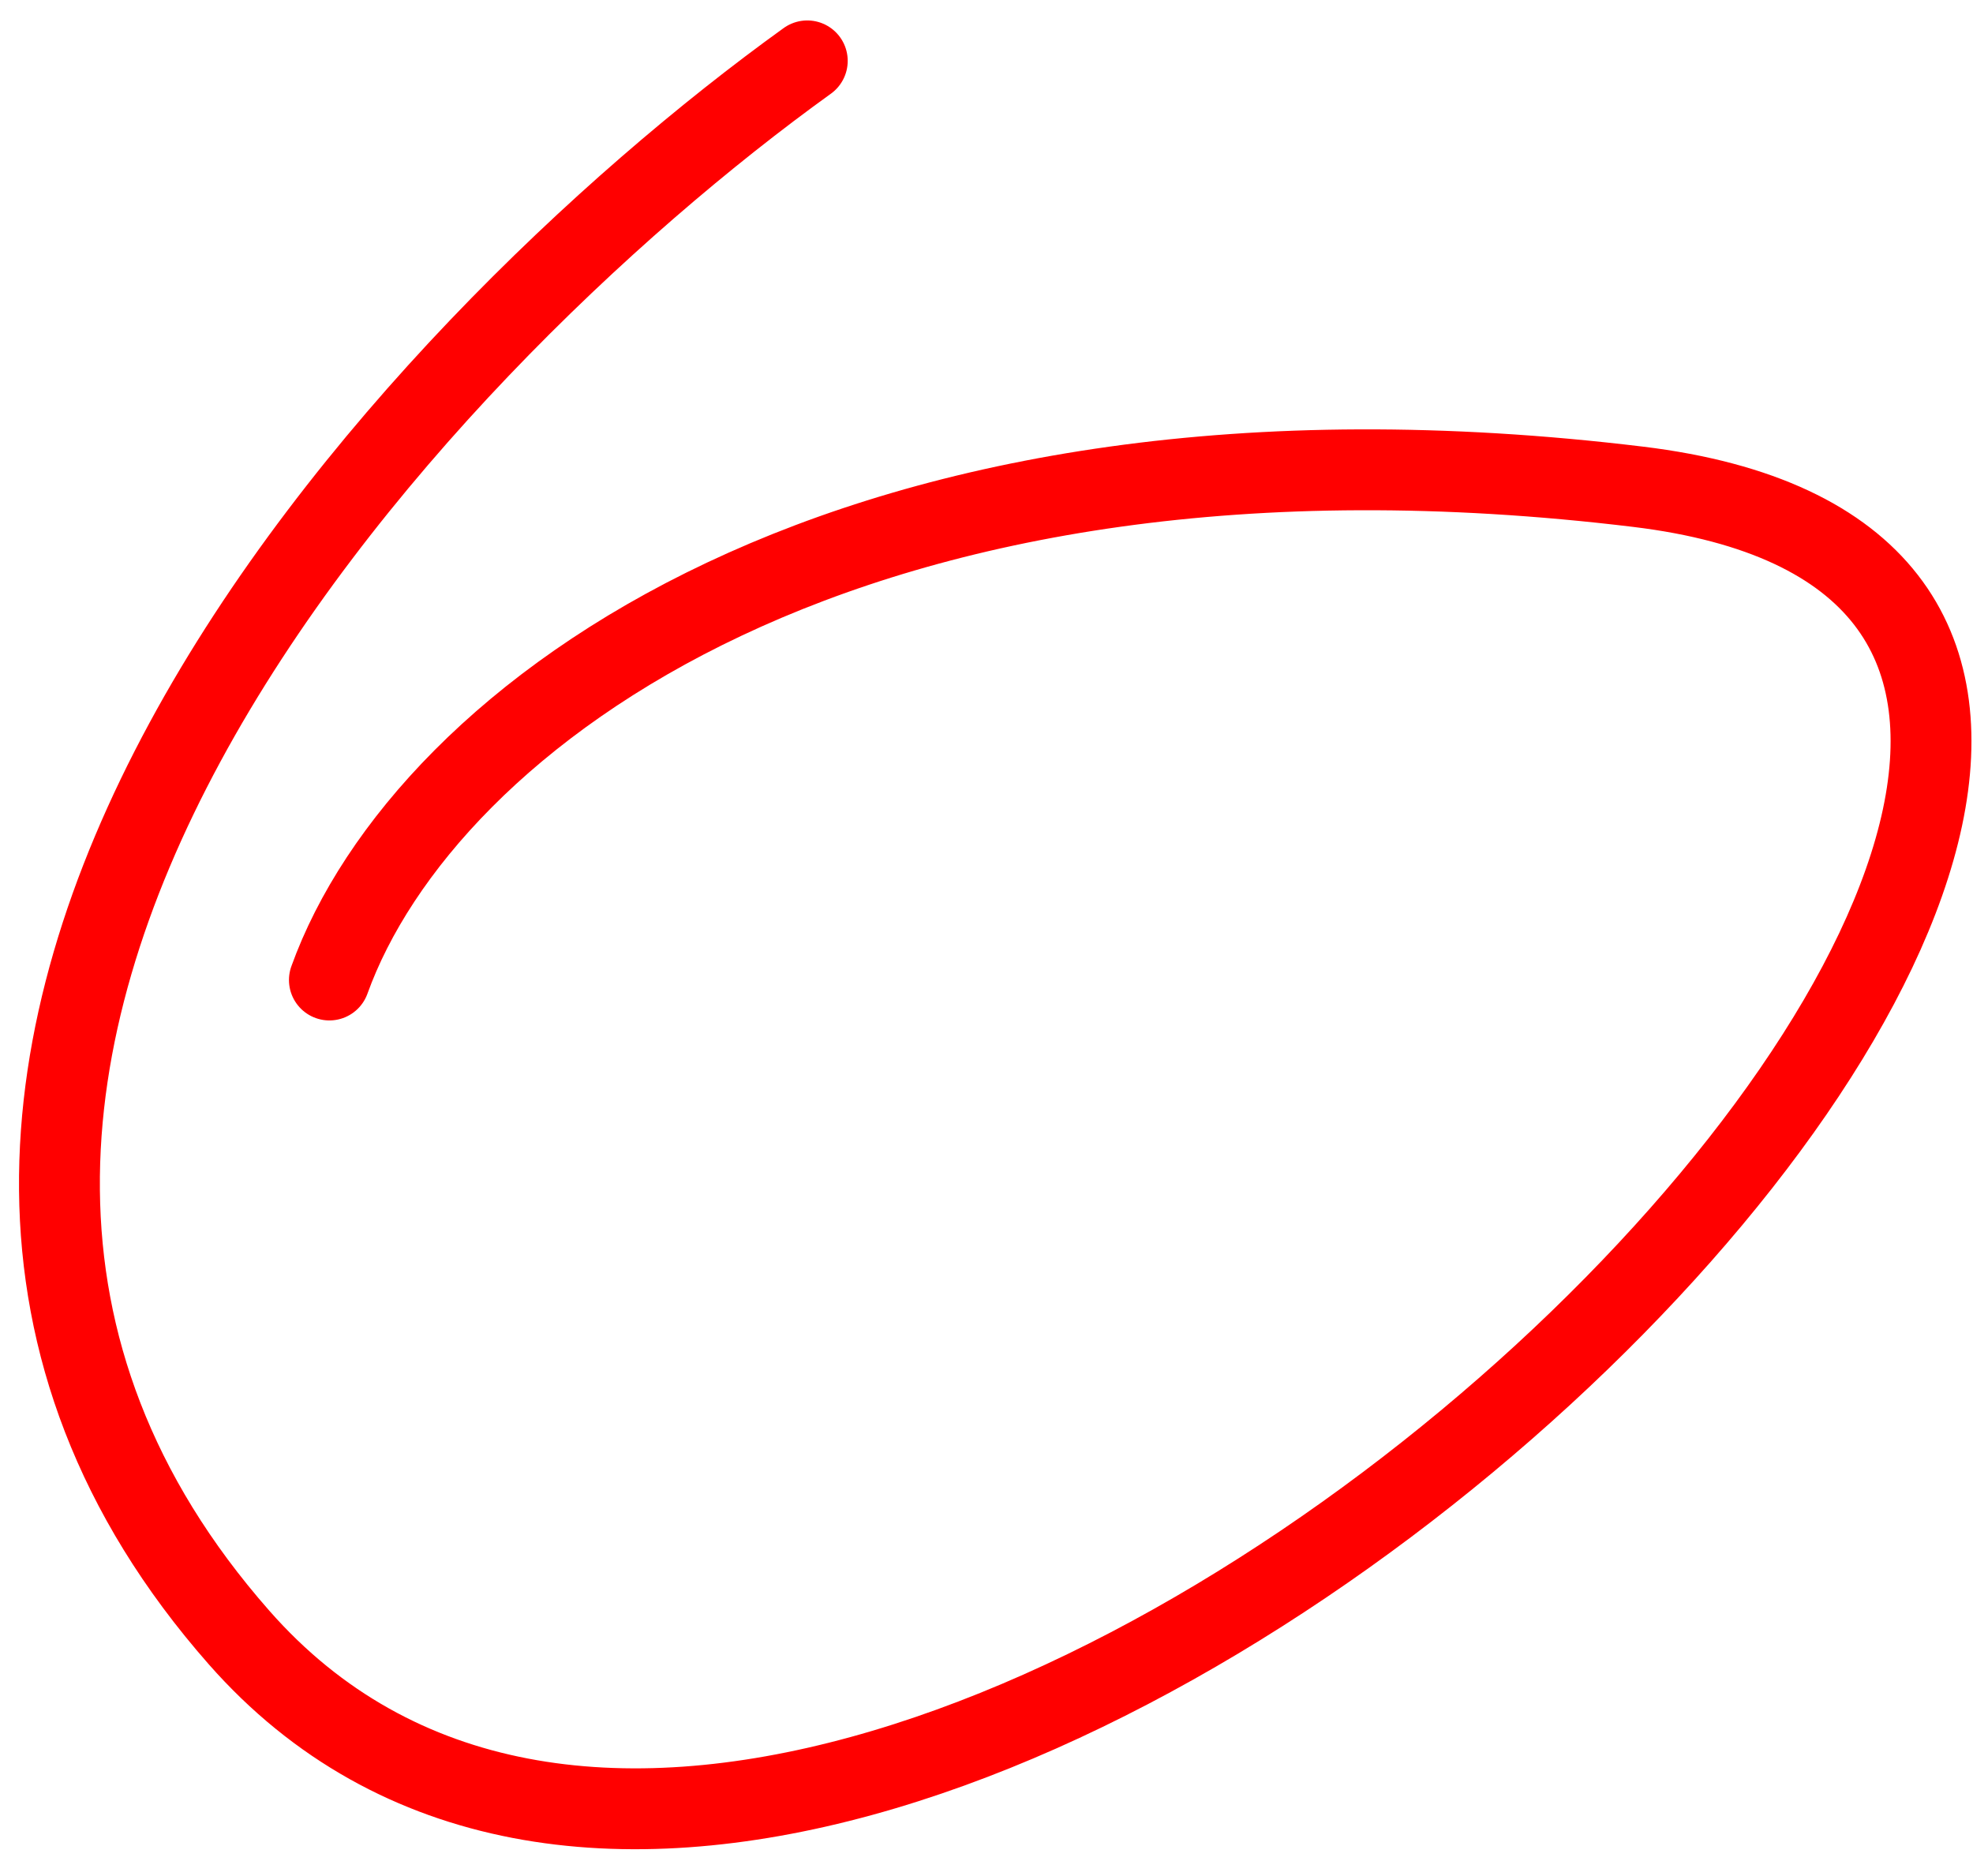
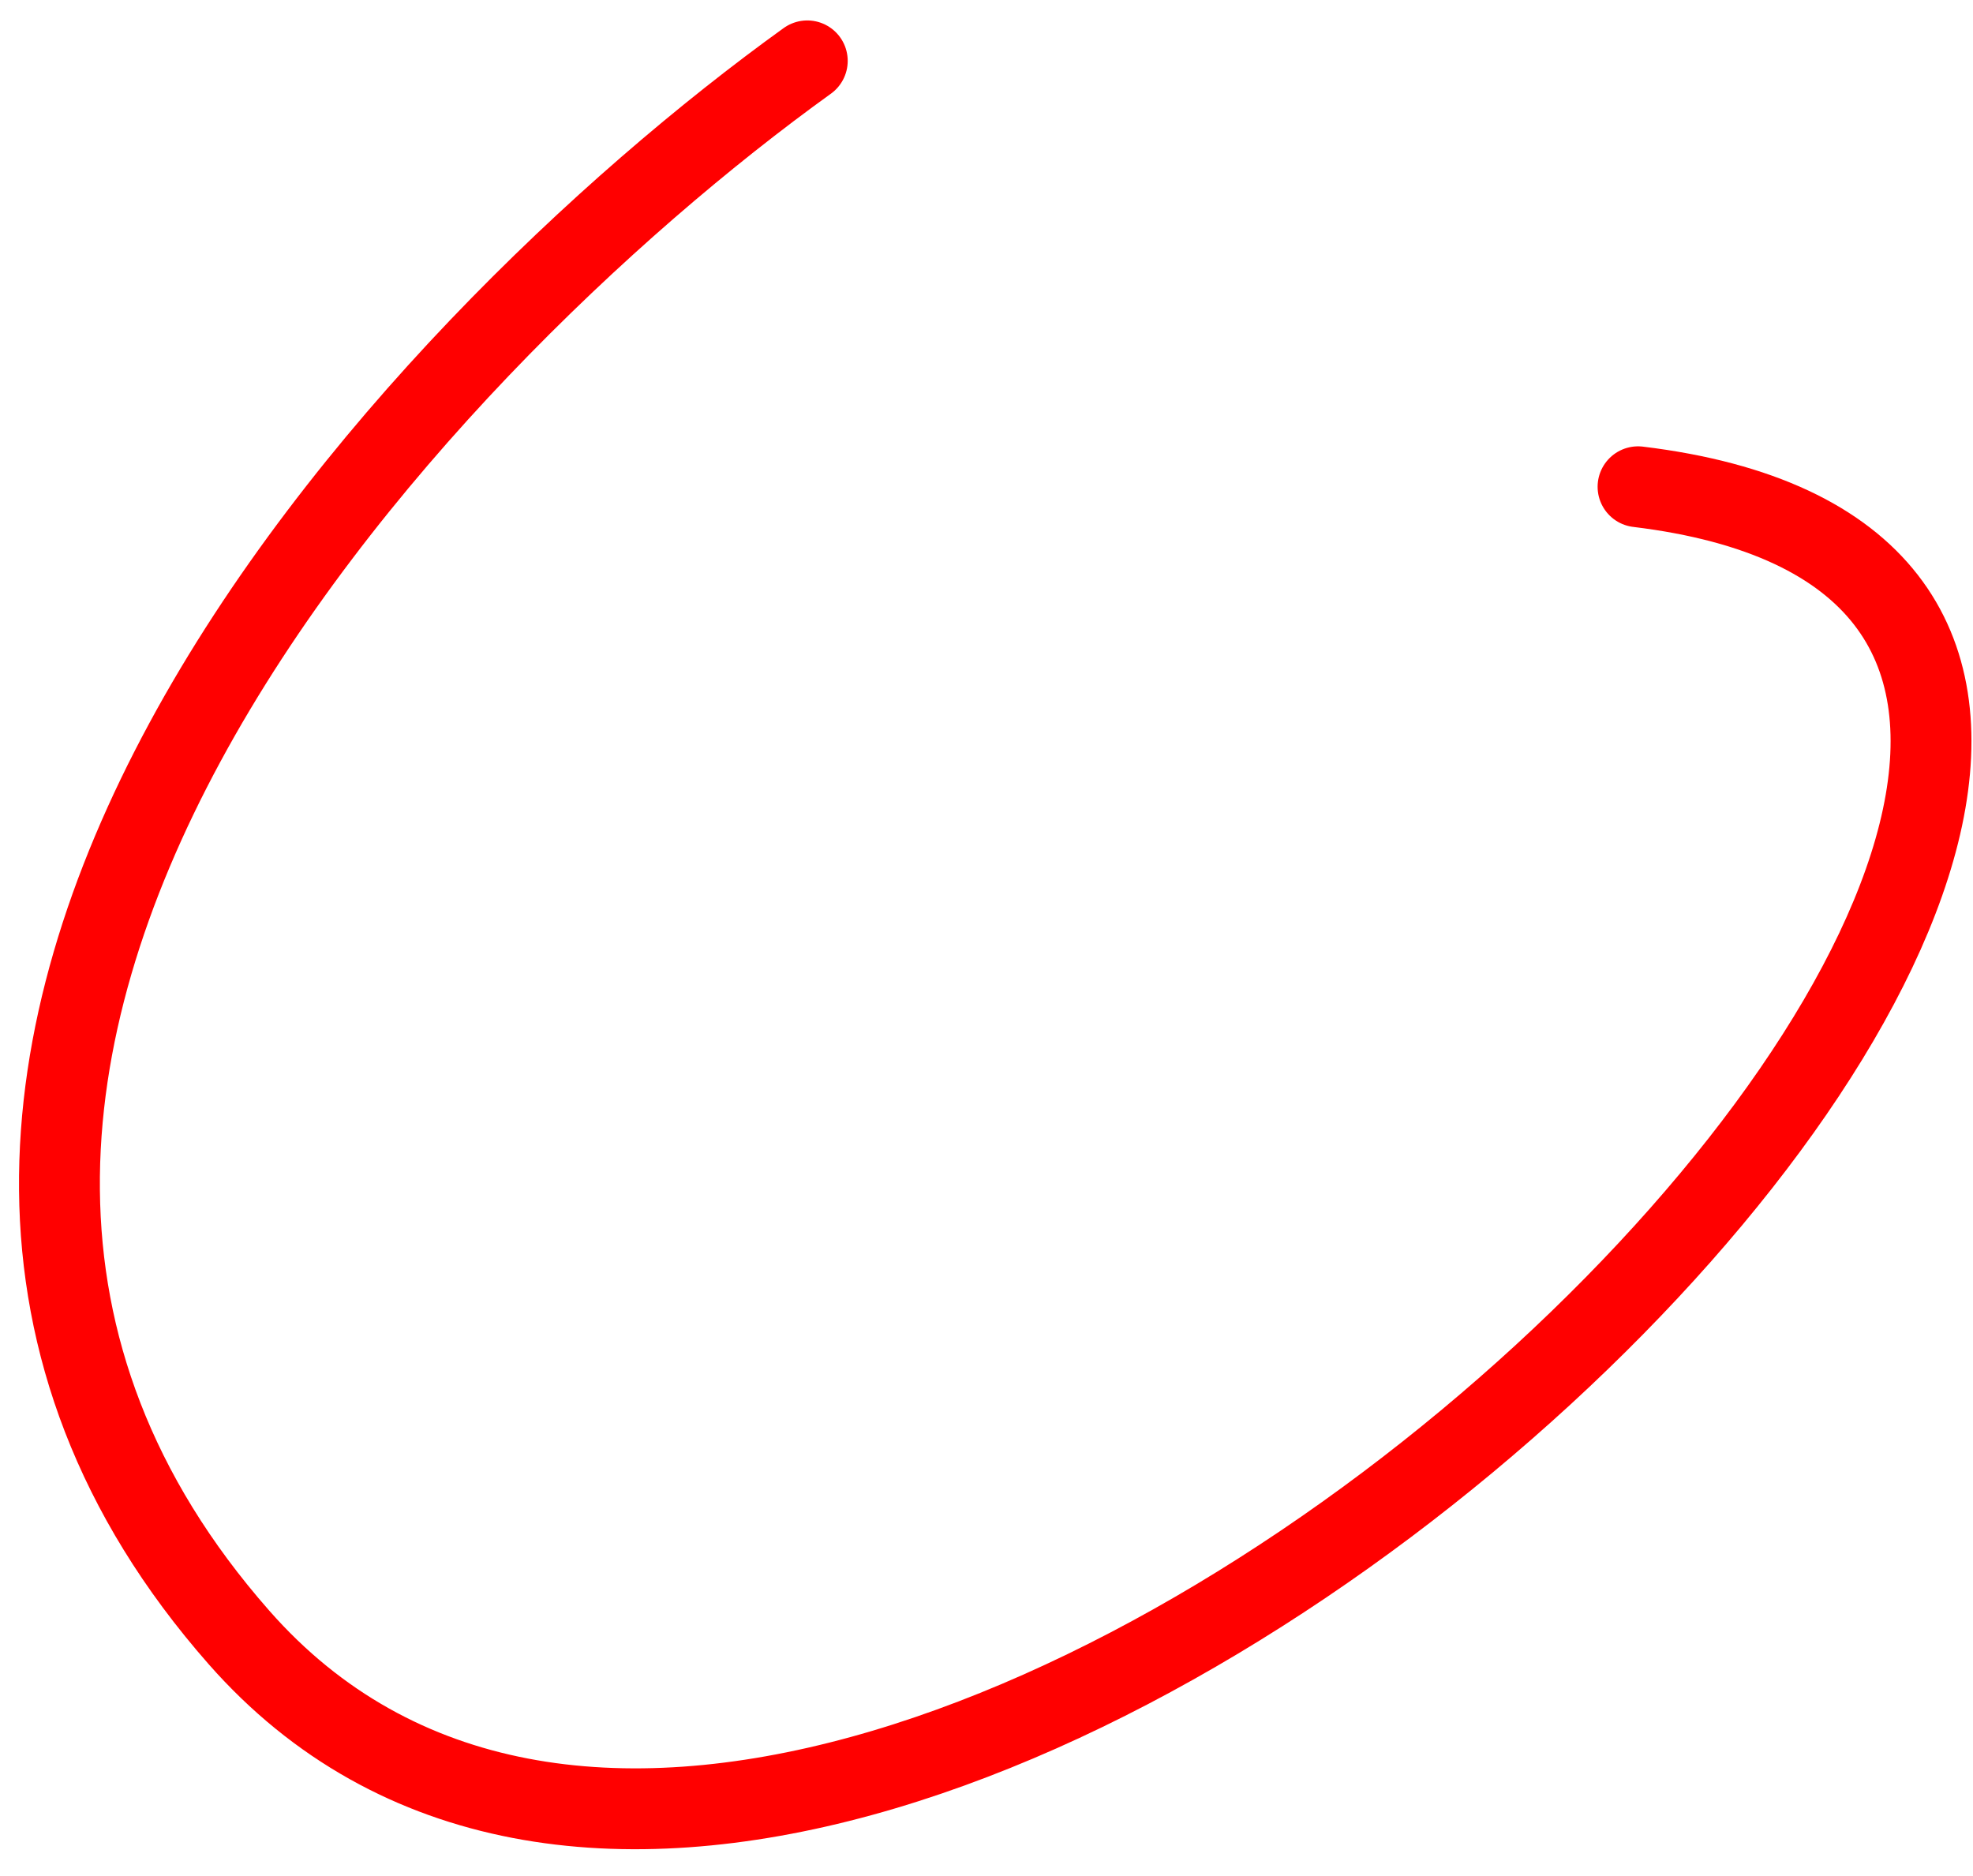
<svg xmlns="http://www.w3.org/2000/svg" width="61" height="58" viewBox="0 0 61 58" fill="none">
-   <path d="M24.959 1.882C12.622 10.763 -8.165 32.945 7.391 50.626C26.834 72.727 81.03 18.733 50.644 15.049C26.335 12.102 13.112 22.174 10.184 30.298" stroke="#FF0000" stroke-width="2.5" stroke-linecap="round" />
+   <path d="M24.959 1.882C12.622 10.763 -8.165 32.945 7.391 50.626C26.834 72.727 81.03 18.733 50.644 15.049" stroke="#FF0000" stroke-width="2.5" stroke-linecap="round" />
</svg>